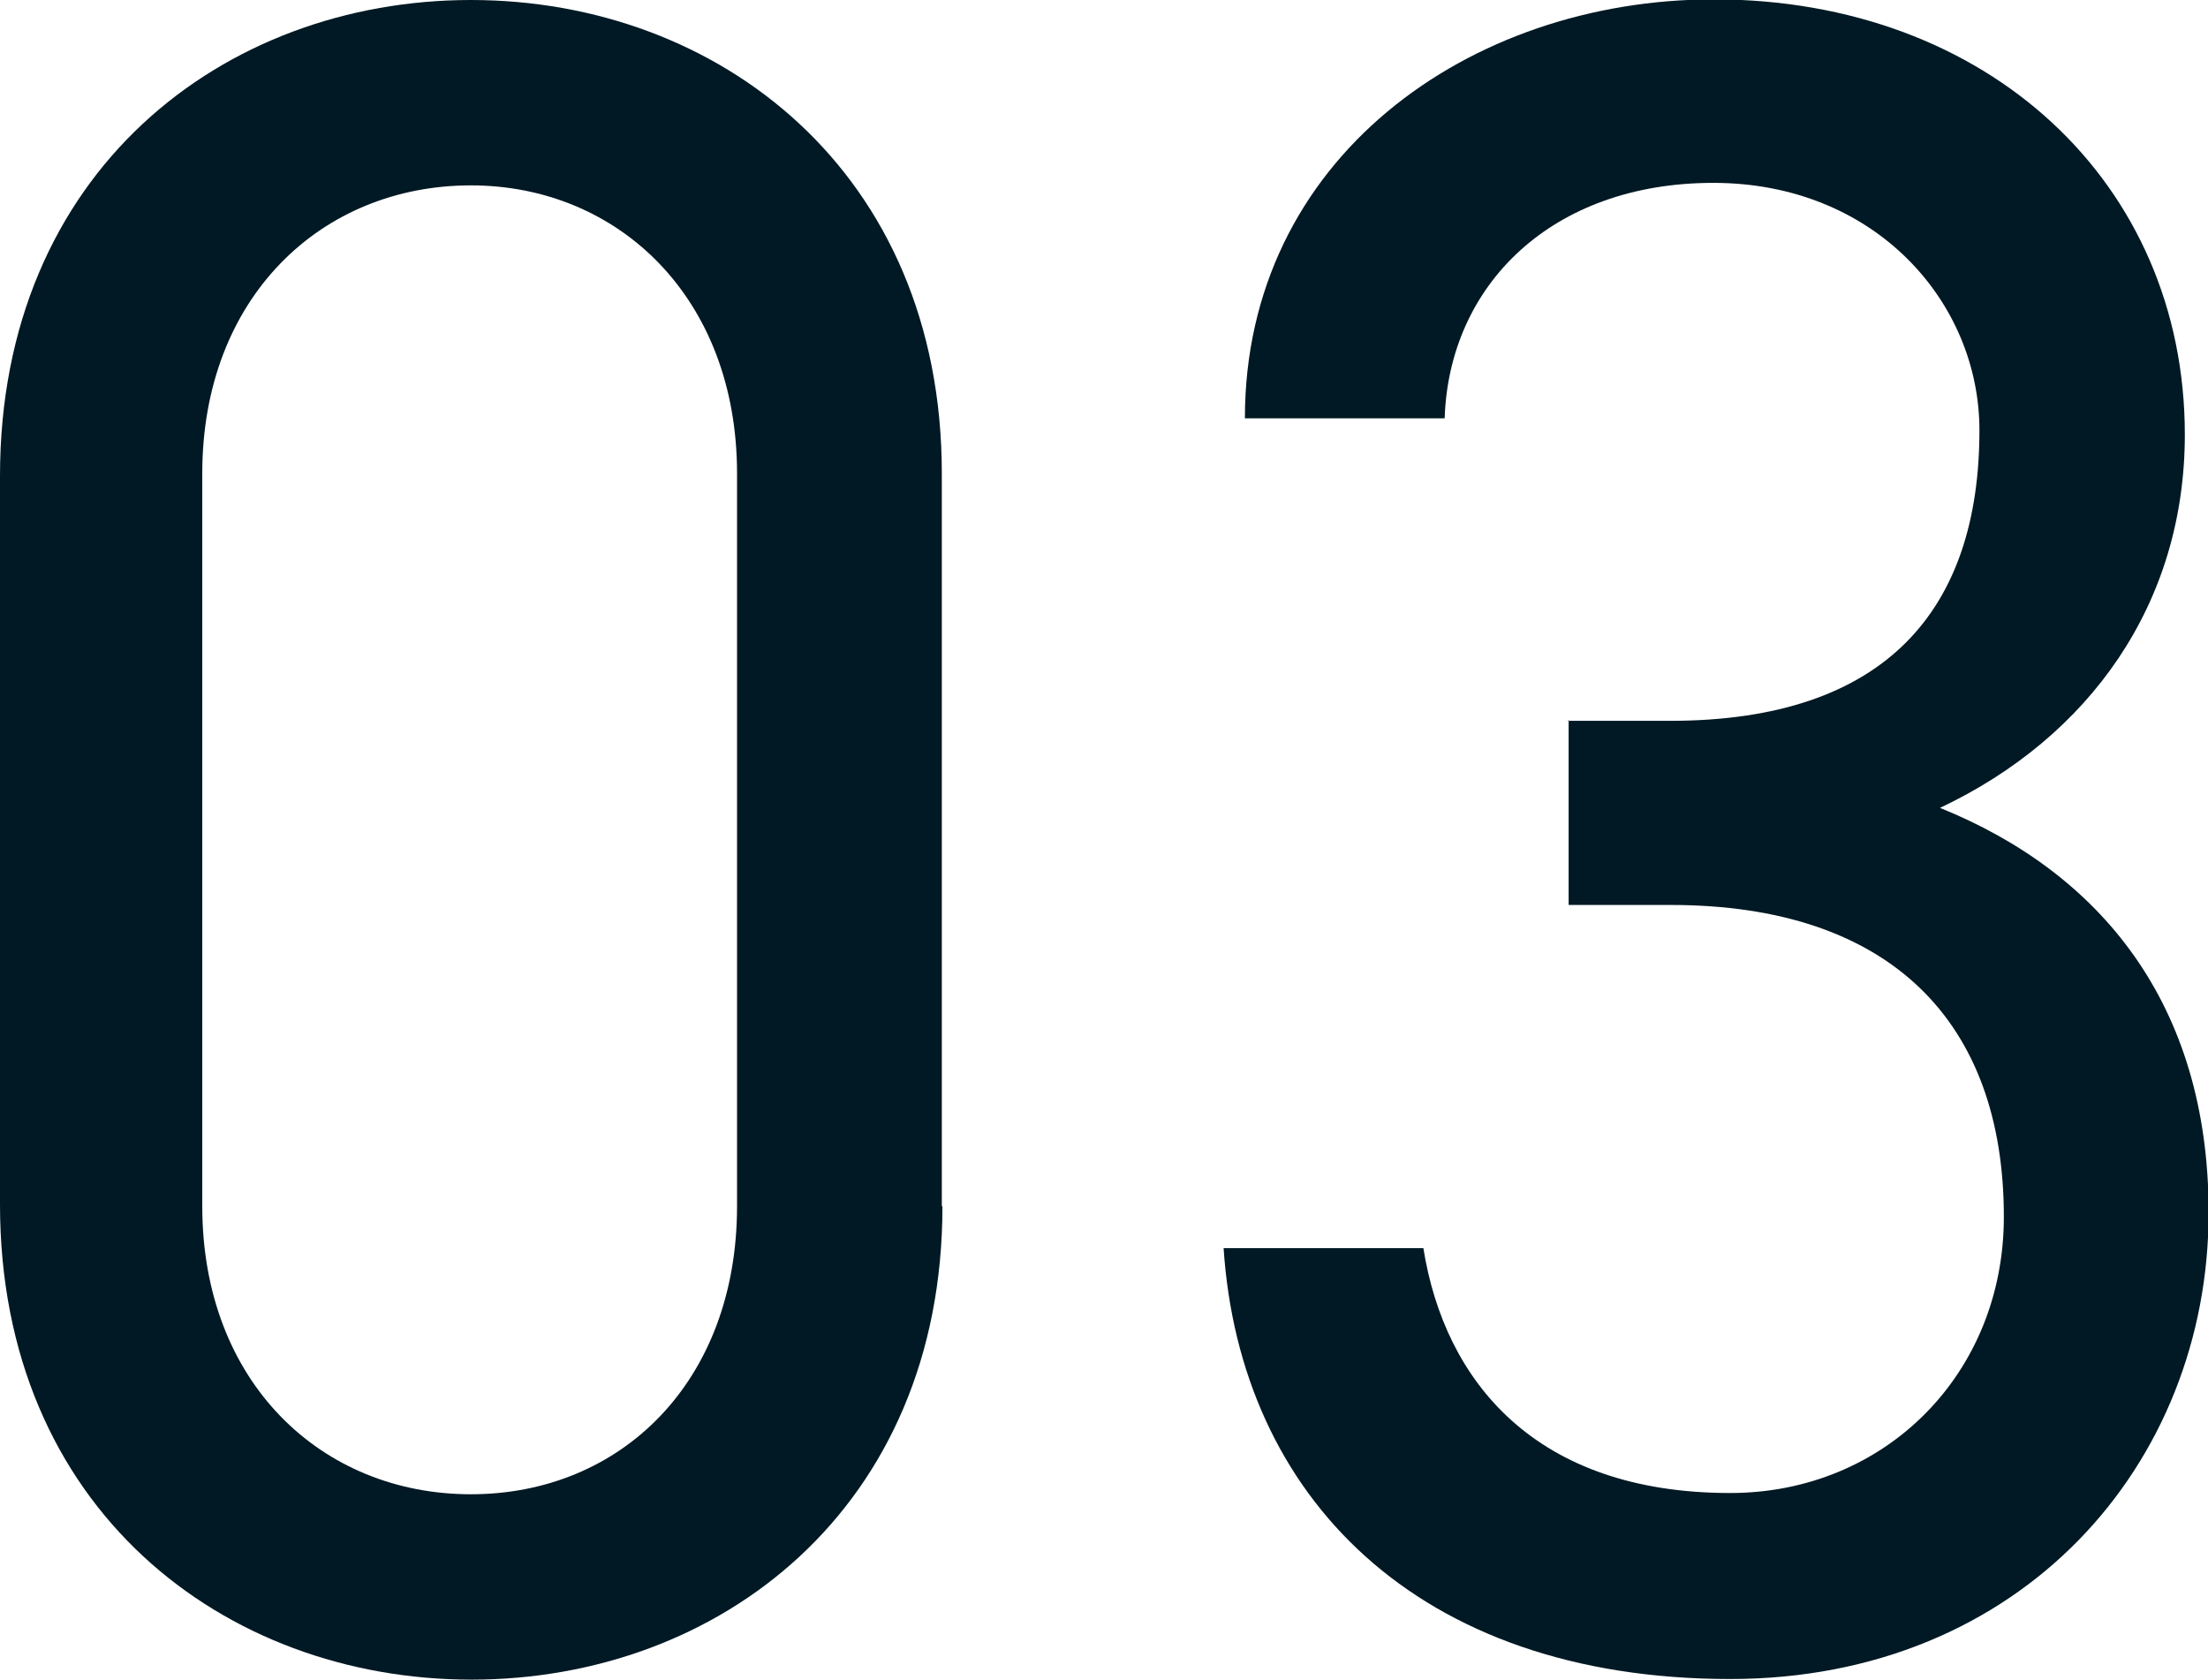
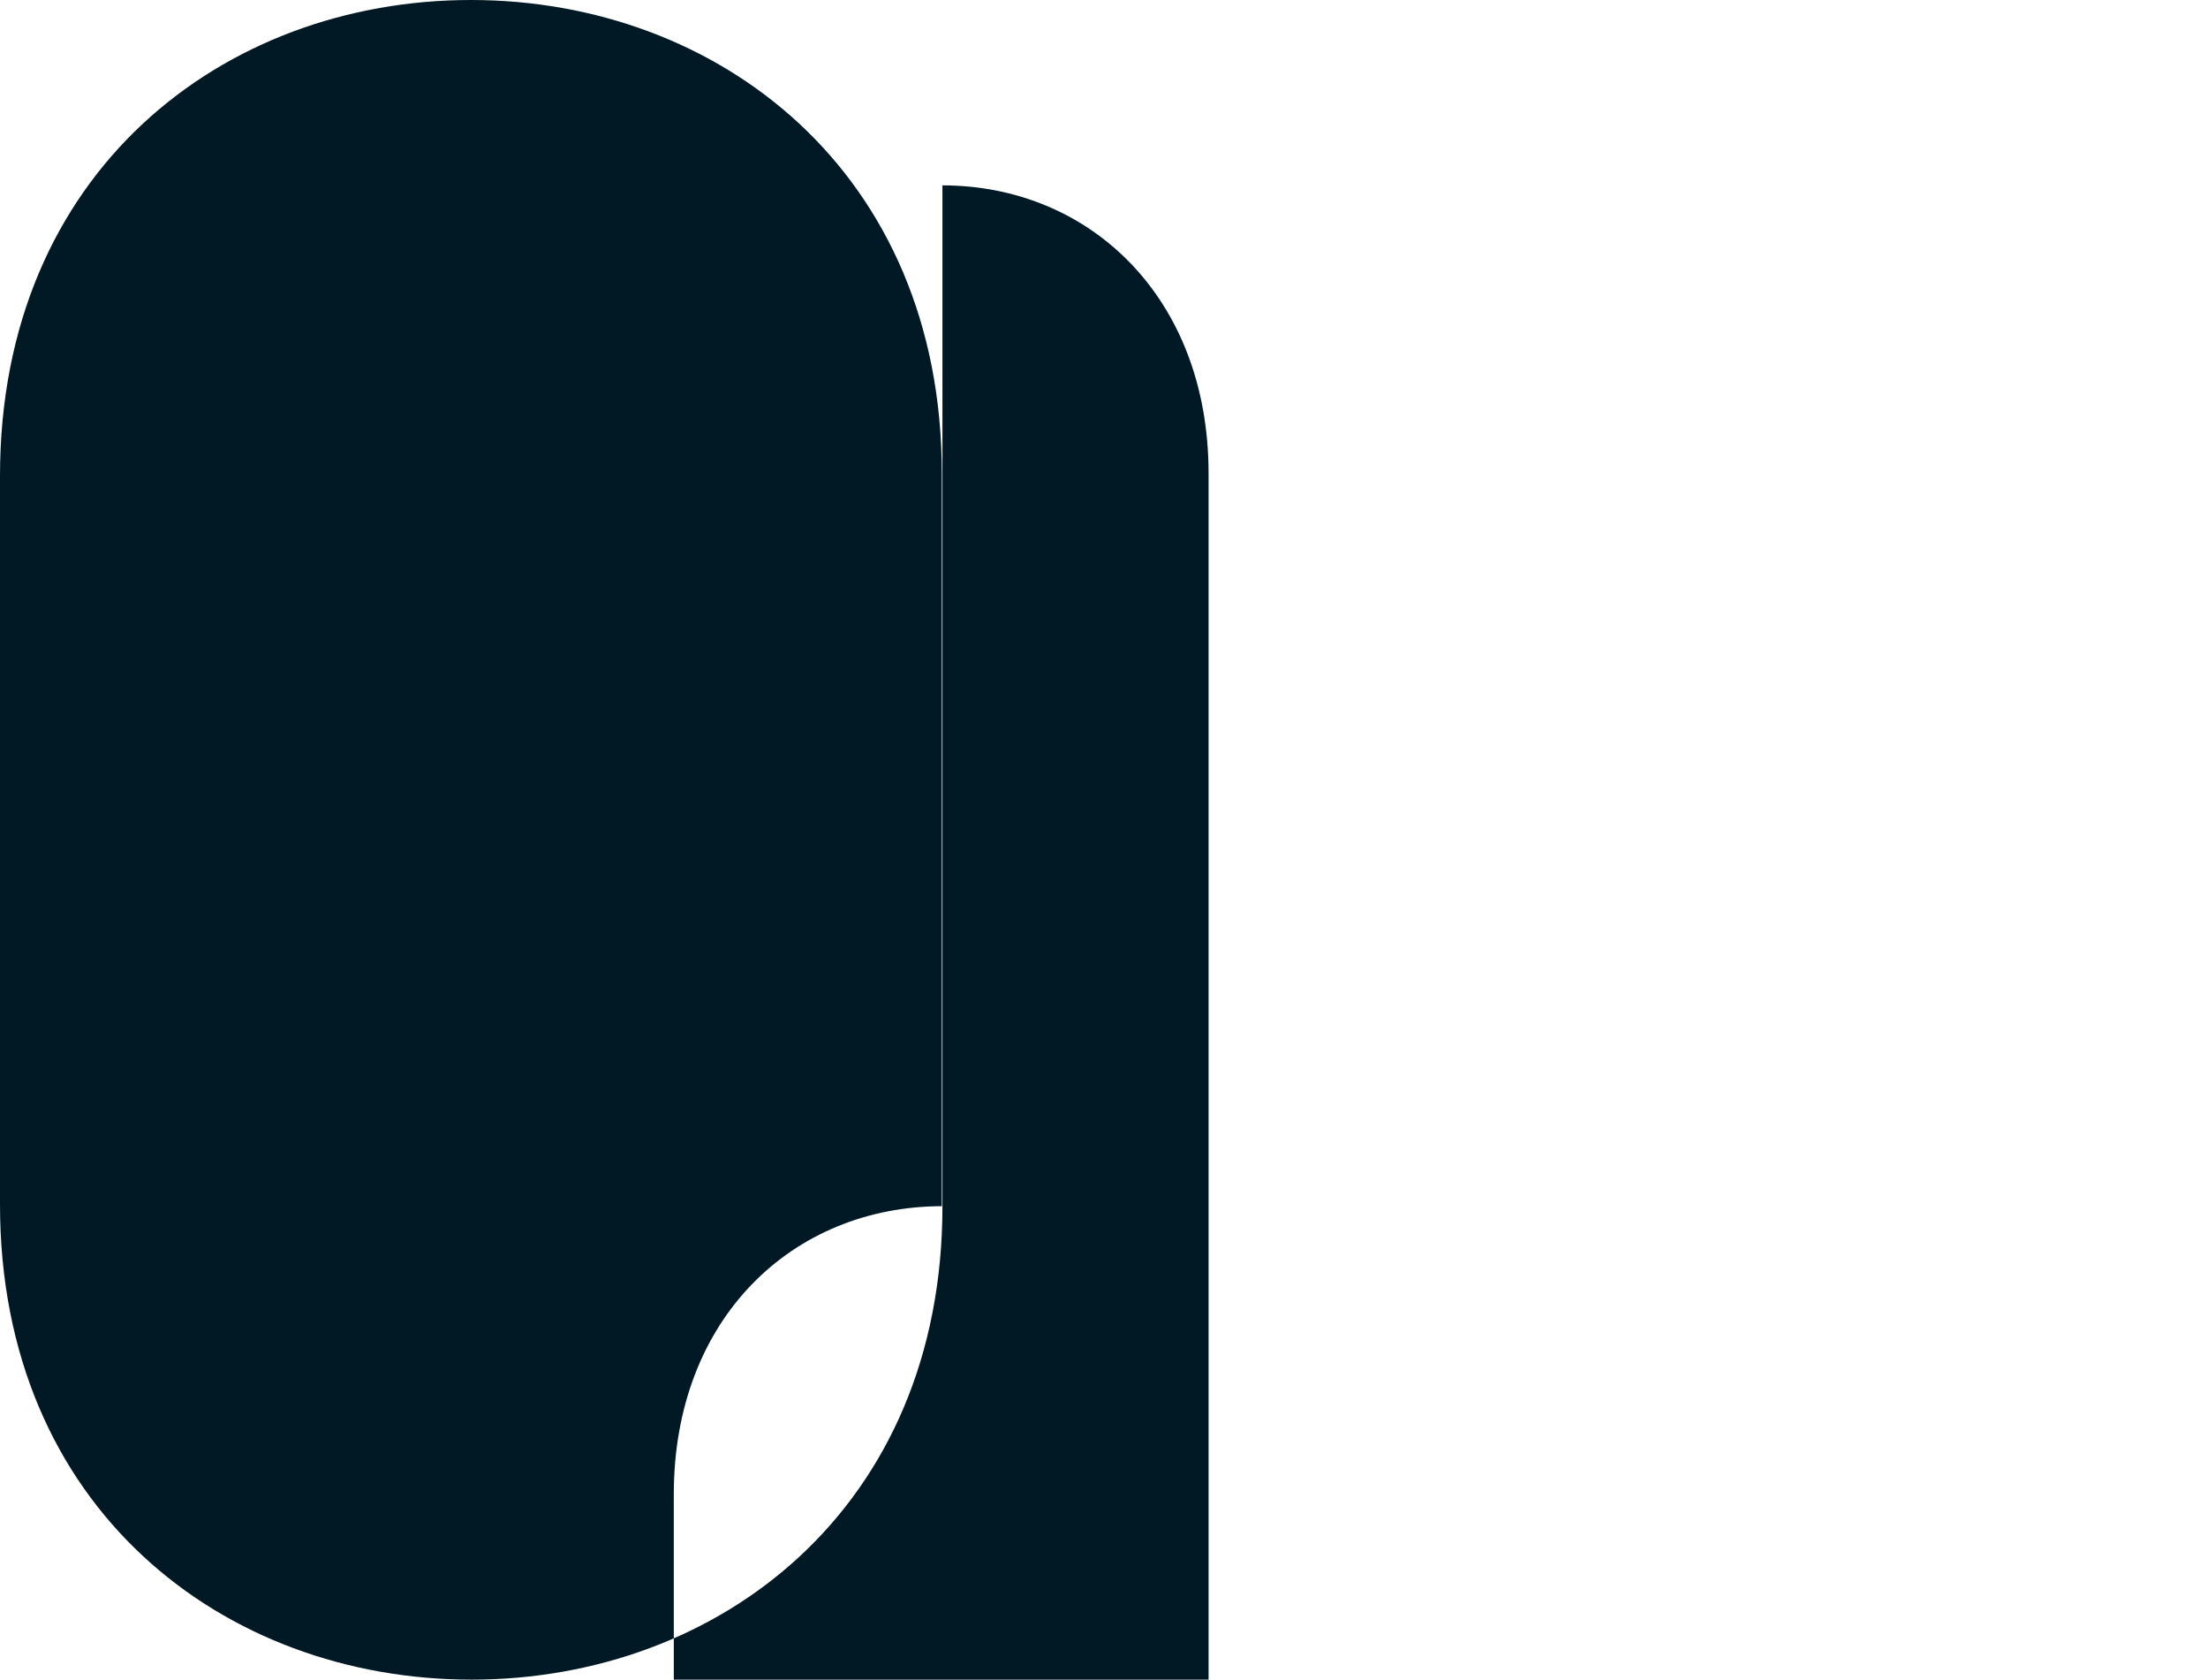
<svg xmlns="http://www.w3.org/2000/svg" id="b" data-name="レイヤー 2" width="35.26" height="26.82" viewBox="0 0 35.26 26.82">
  <defs>
    <style>
      .d {
        fill: #001924;
        stroke-width: 0px;
      }
    </style>
  </defs>
  <g id="c" data-name="レイヤー 2">
    <g>
-       <path class="d" d="M15.05,19.26c0,4.83-3.57,7.56-7.52,7.56S0,24.09,0,19.23V7.6C0,2.74,3.57,0,7.52,0s7.52,2.74,7.52,7.56v11.7ZM7.52,2.96c-2.39,0-4.29,1.79-4.29,4.6v11.7c0,2.81,1.9,4.6,4.29,4.6s4.25-1.79,4.25-4.6V7.56c0-2.81-1.9-4.6-4.25-4.6Z" />
-       <path class="d" d="M25.04,11.51h1.63c3.46,0,4.94-1.79,4.94-4.64,0-2.05-1.67-3.95-4.25-3.95s-4.22,1.63-4.29,3.76h-3.19c0-4.14,3.57-6.69,7.49-6.69,4.37,0,7.52,2.93,7.52,6.95,0,2.7-1.52,4.83-3.91,5.96,2.55,1.03,4.29,3.12,4.29,6.46,0,4.03-3,7.45-7.64,7.45-5.01,0-7.83-2.93-8.09-6.88h3.19c.34,2.13,1.79,3.91,4.9,3.91,2.47,0,4.37-1.9,4.37-4.41,0-3.12-1.82-4.98-5.32-4.98h-1.63v-2.96Z" />
+       <path class="d" d="M15.05,19.26c0,4.83-3.57,7.56-7.52,7.56S0,24.09,0,19.23V7.6C0,2.74,3.57,0,7.52,0s7.52,2.74,7.52,7.56v11.7Zc-2.39,0-4.29,1.79-4.29,4.6v11.7c0,2.81,1.9,4.6,4.29,4.6s4.25-1.79,4.25-4.6V7.56c0-2.81-1.9-4.6-4.25-4.6Z" />
    </g>
  </g>
</svg>